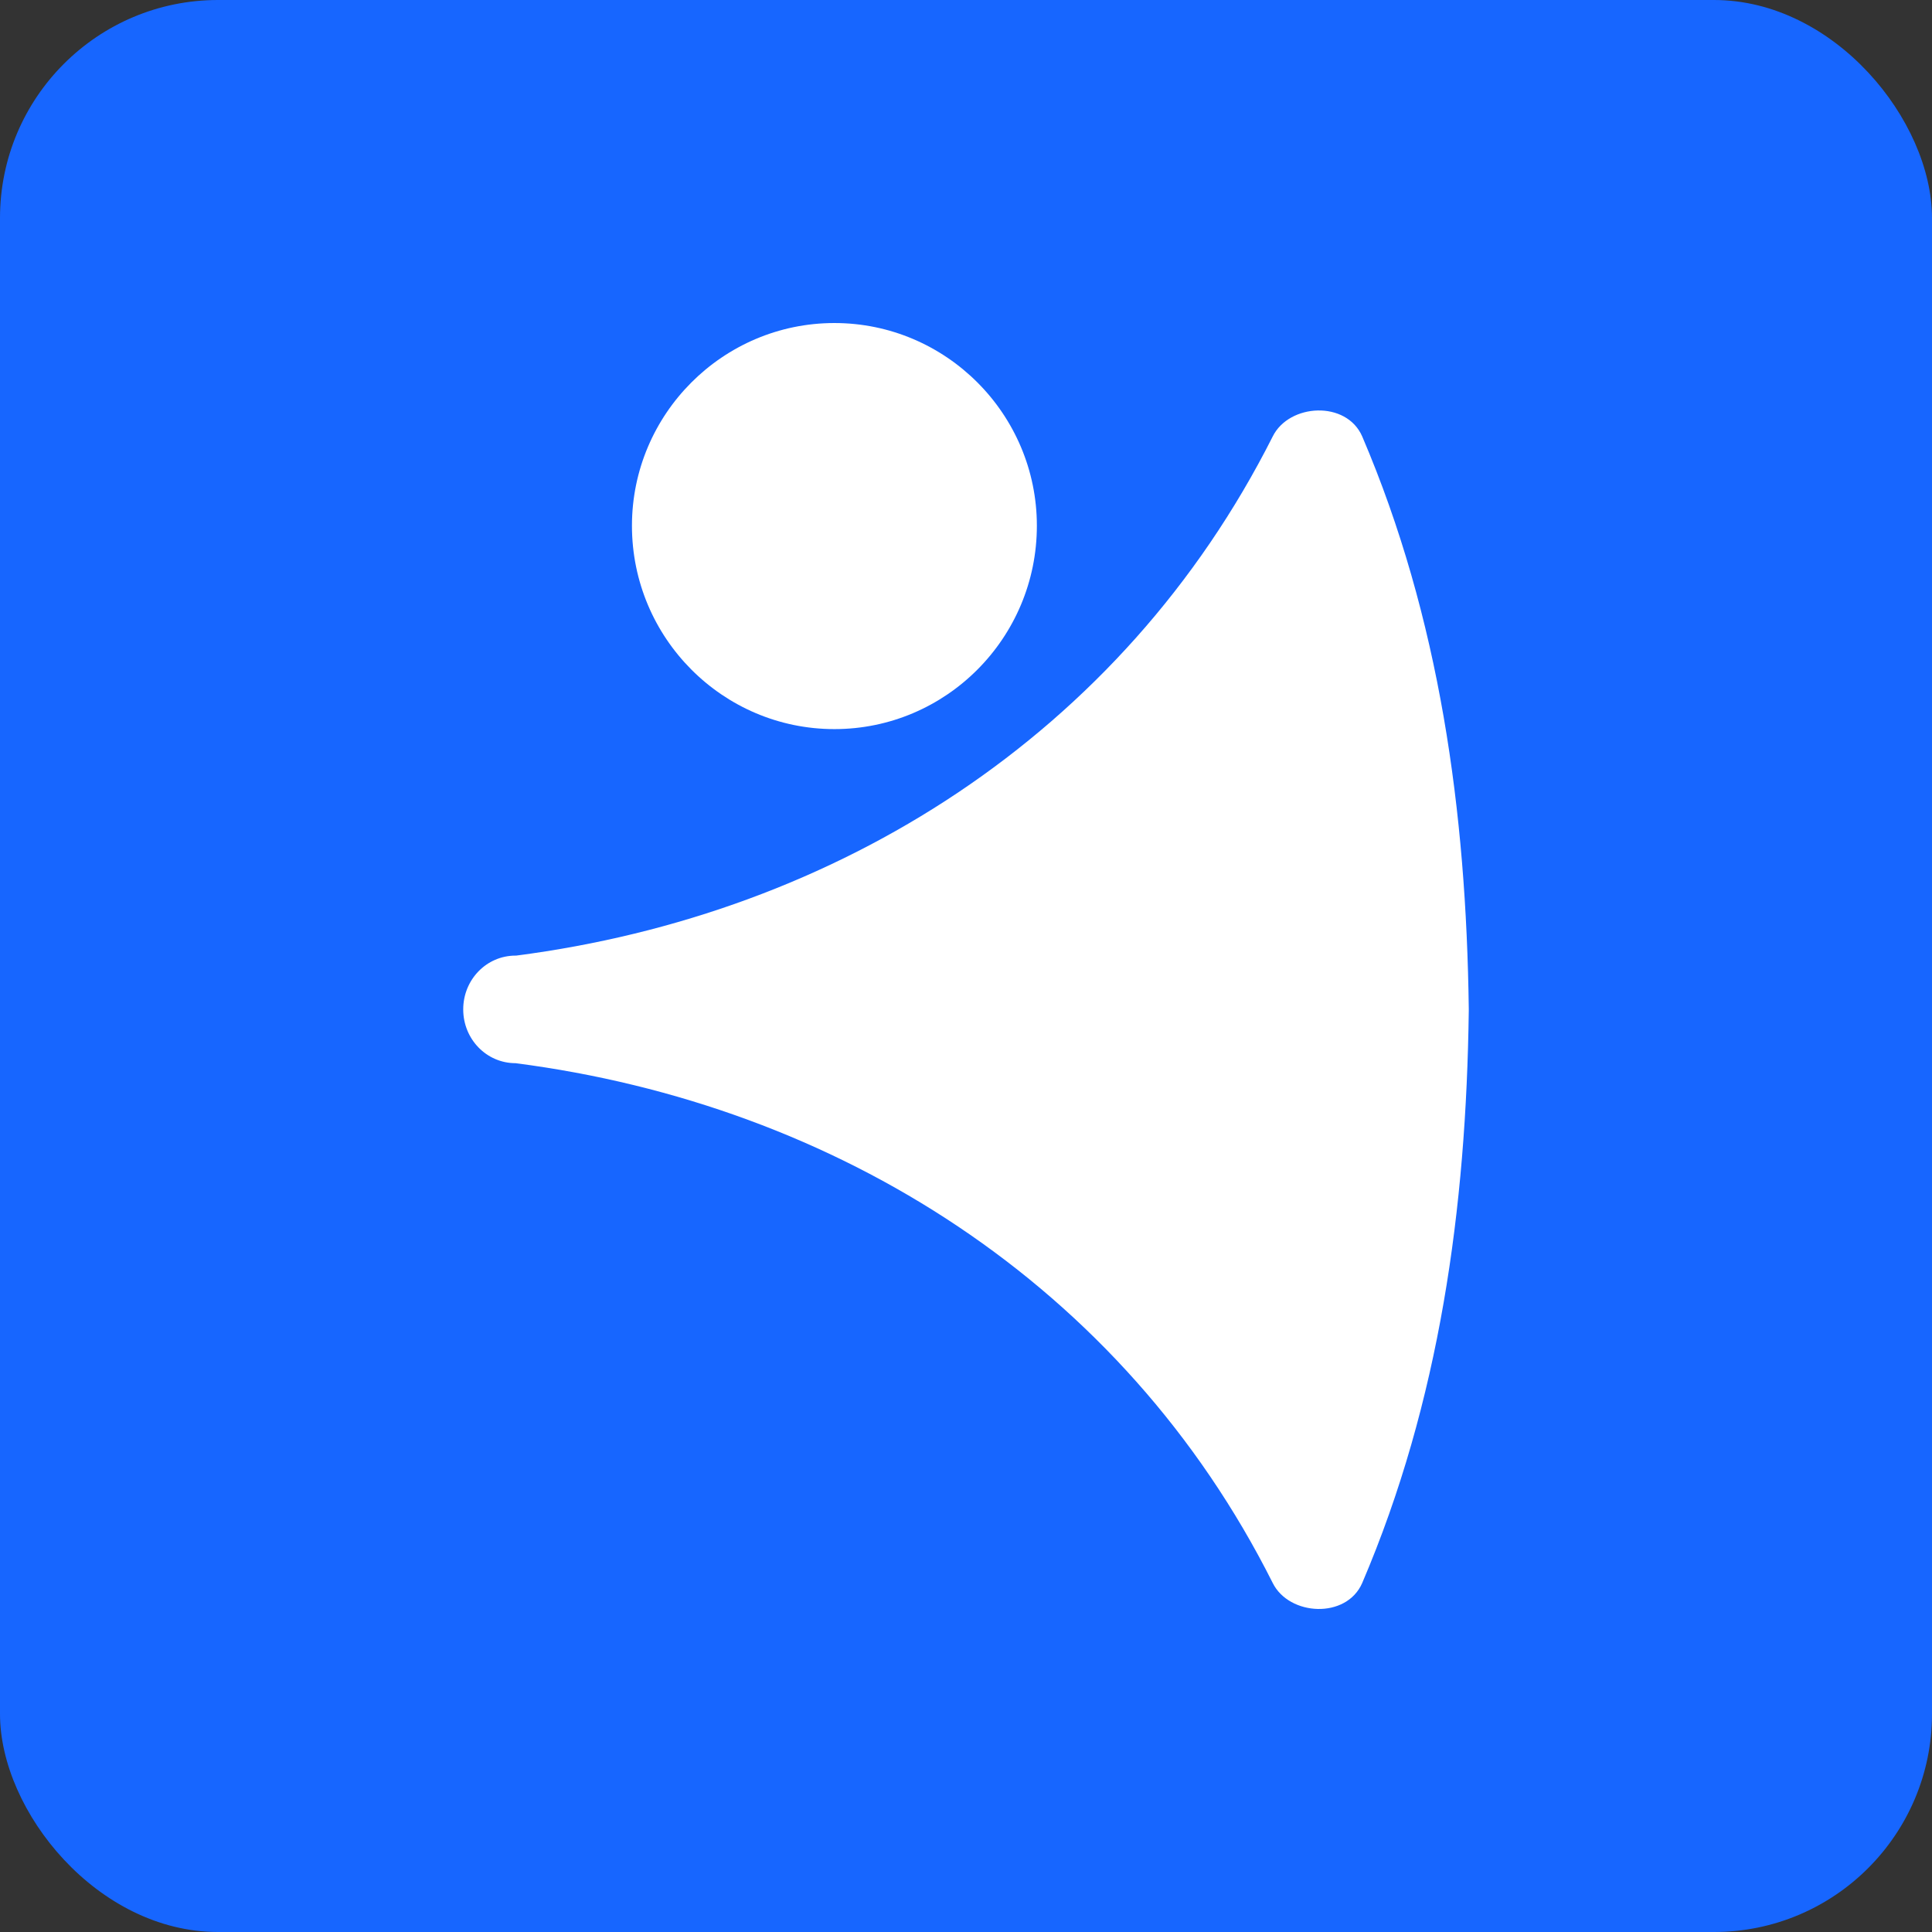
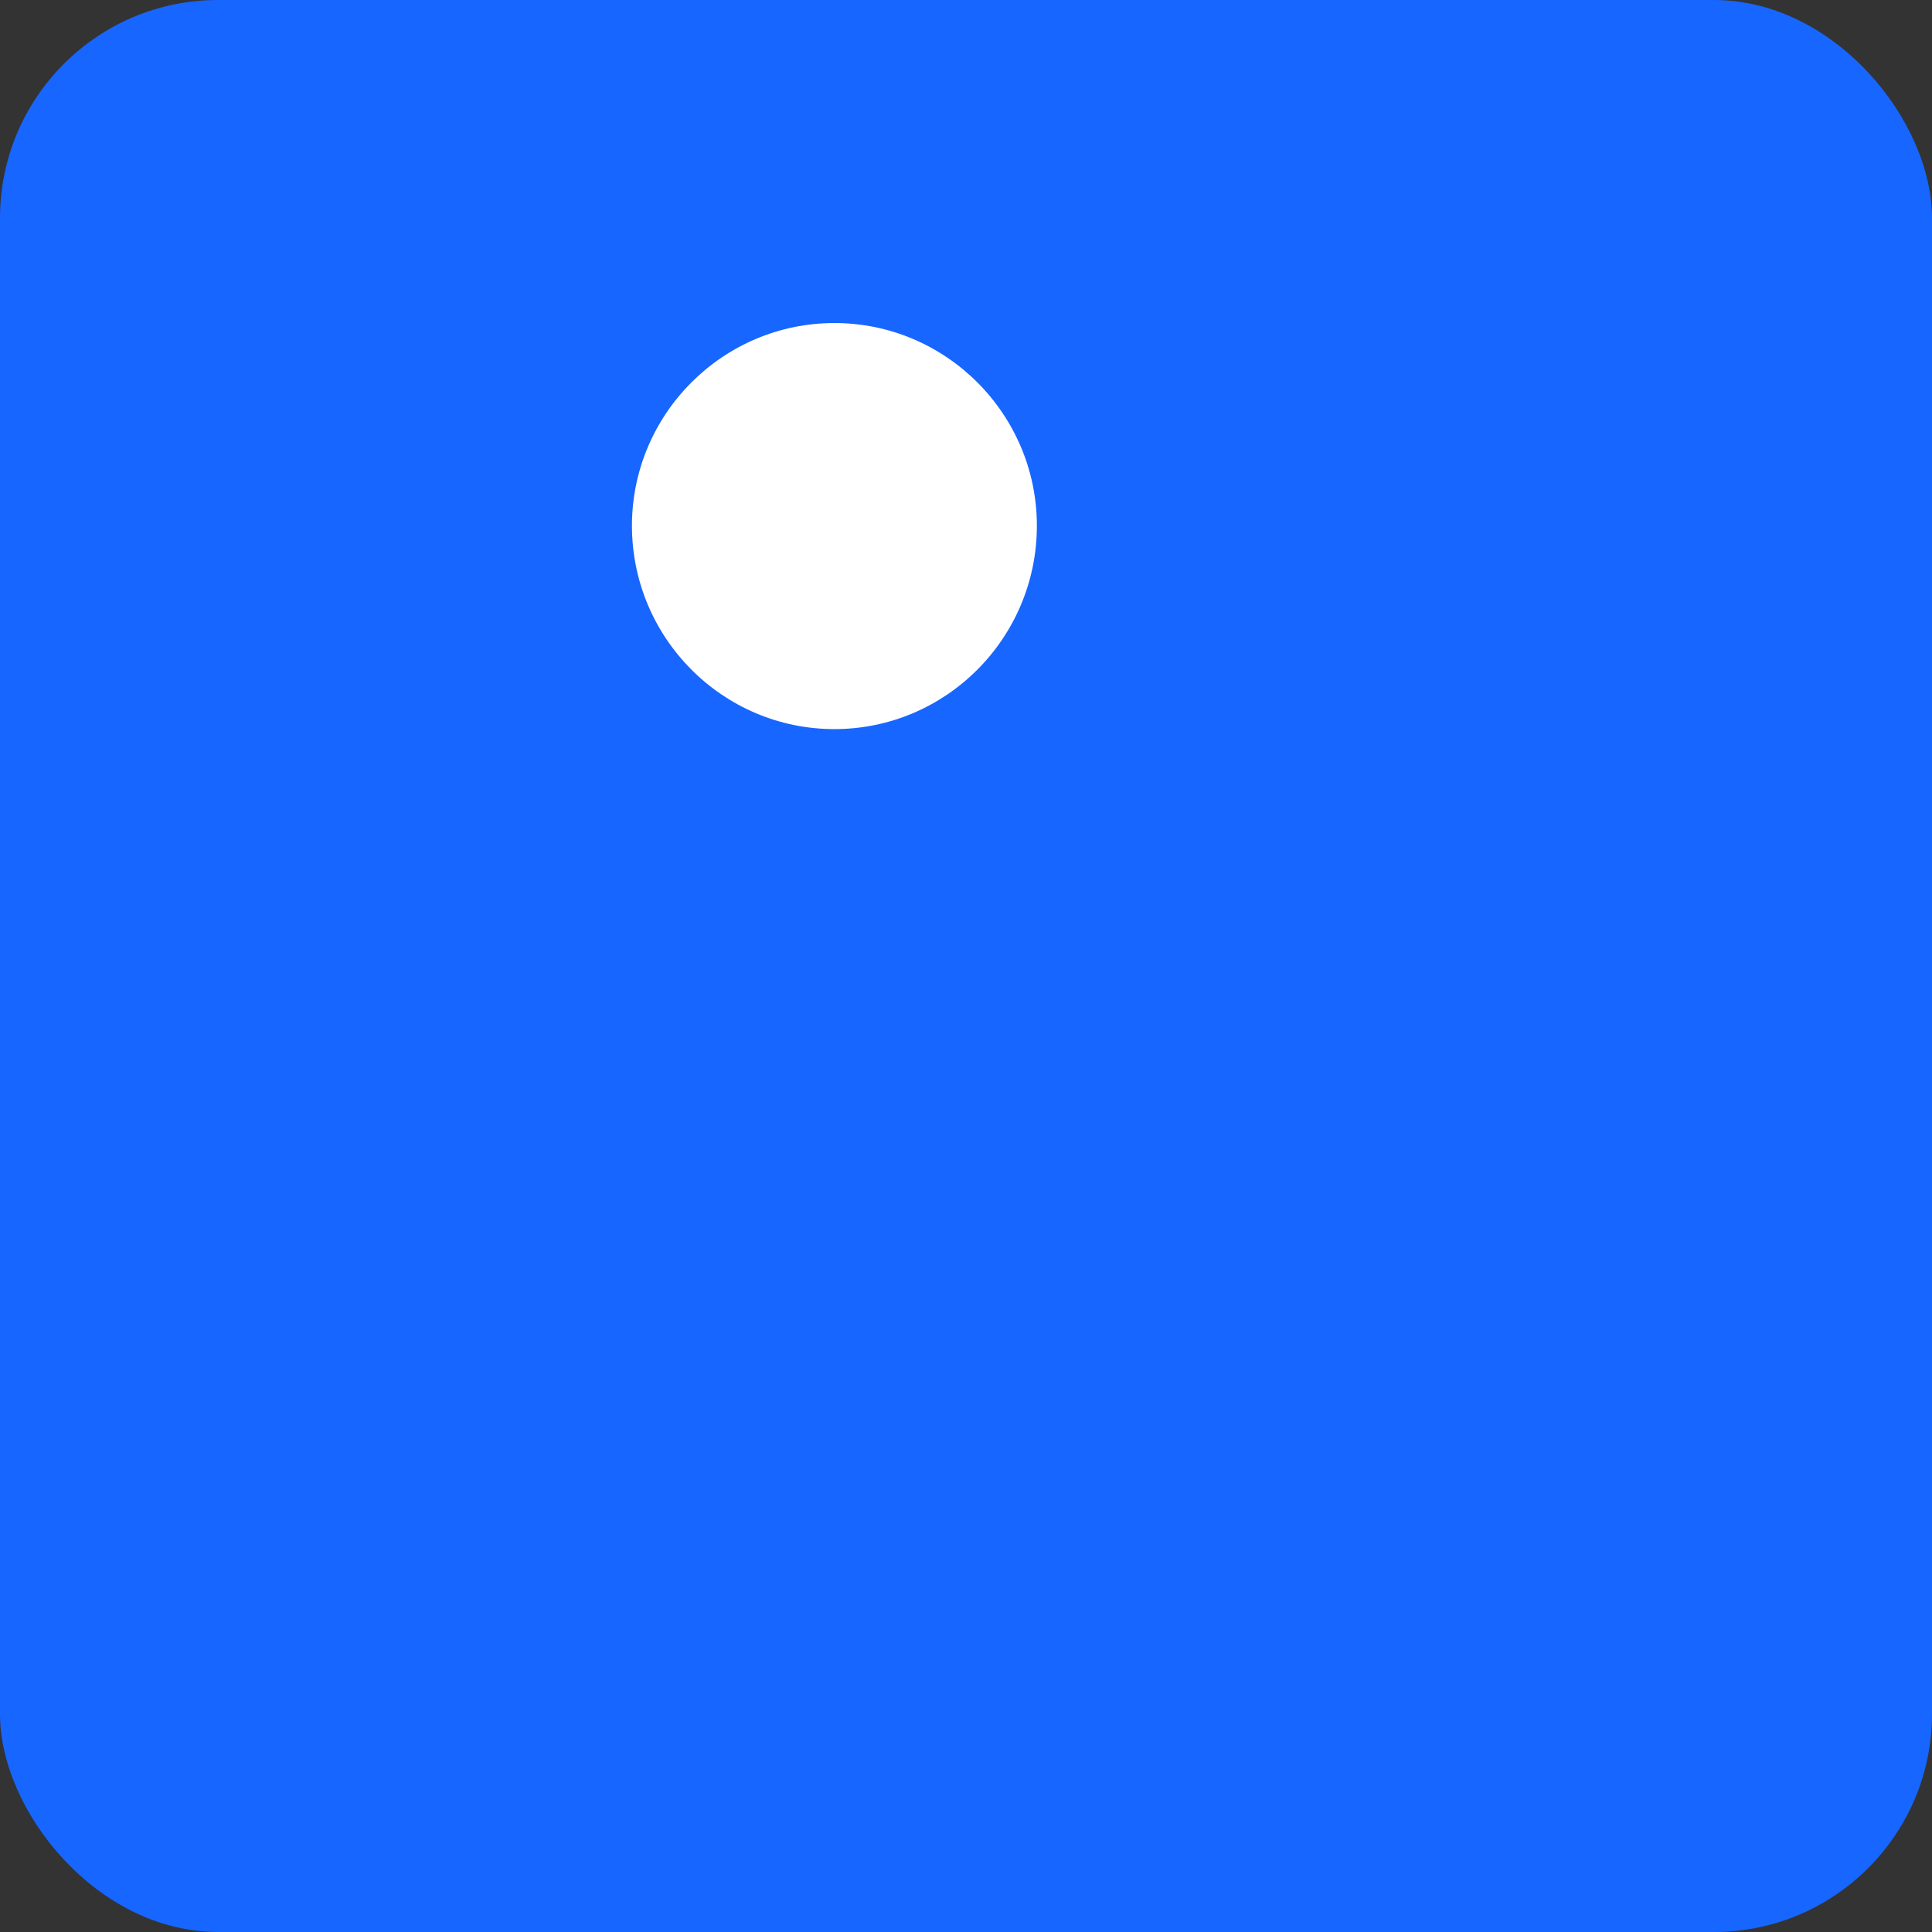
<svg xmlns="http://www.w3.org/2000/svg" id="a" data-name="Layer 1" width="442" height="442" viewBox="0 0 442 442">
  <rect x="0" y="0" width="442" height="442" fill="#333333" stroke="none" />
  <rect width="442" height="442" rx="49.884" ry="49.884" style="fill: #1766ff; stroke-width: 0px;" />
  <g>
    <path d="M190.895,166.804c-25.54,0-46.318-20.846-46.318-46.526,0-25.529,20.778-46.375,46.318-46.375s46.318,20.846,46.318,46.375c0,25.68-20.778,46.526-46.318,46.526Z" style="fill: #fff; stroke-width: 0px;" />
-     <path d="M336.024,230.778c-.577-45.073-6.634-89.405-24.375-130.92-3.605-8.303-16.731-7.562-20.481,0-34.471,68.351-99.808,109.274-173.077,118.763h-.144c-6.635,0-11.971,5.486-11.971,12.306s5.337,12.307,11.971,12.307c73.413,9.489,138.893,50.558,173.221,118.91,3.75,7.562,16.876,8.304,20.481,0,17.741-41.516,23.798-85.848,24.375-130.921v-.445Z" style="fill: #fff; stroke-width: 0px;" />
  </g>
</svg>